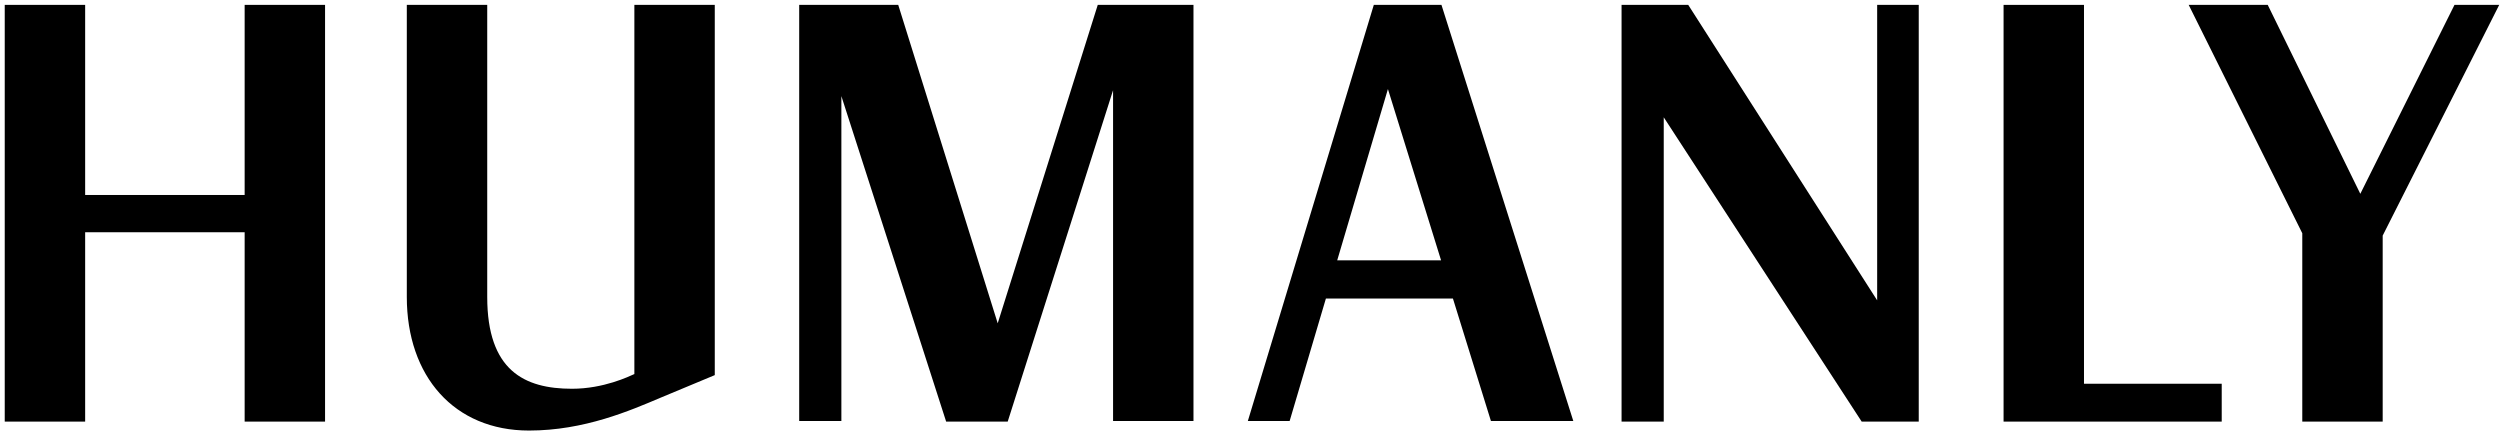
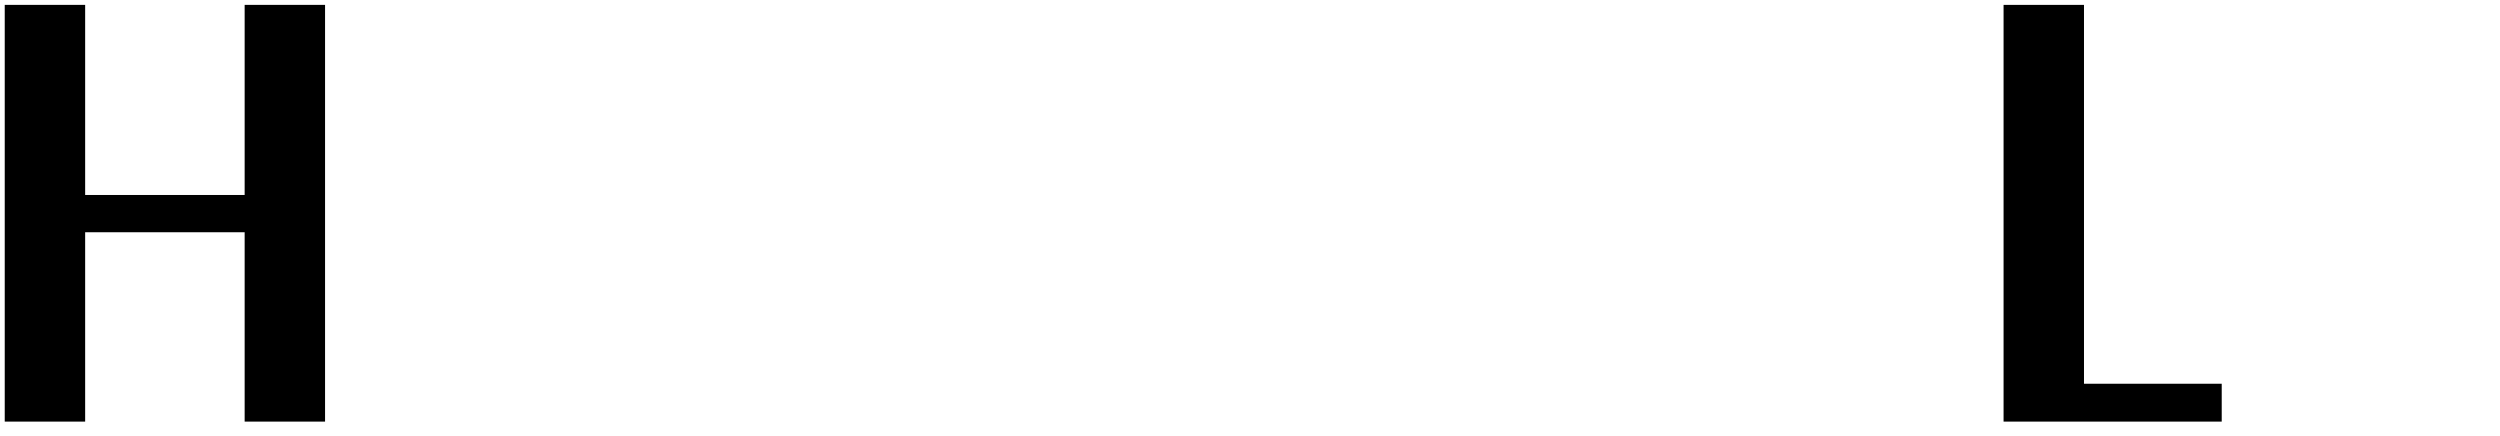
<svg xmlns="http://www.w3.org/2000/svg" width="264" height="46" viewBox="0 0 264 46" fill="none">
-   <path d="M84.395 0.516H94.853L105.358 34.141L115.923 0.516H126.031V44.458H117.54V9.528L106.414 44.521H99.913L88.849 10.149V44.458H84.395V0.516Z" fill="black" />
  <path d="M0.5 0.515H8.992V20.59H25.835V0.515H34.326V44.521H25.835V24.525H8.992V44.521H0.5V0.515Z" fill="black" />
-   <path d="M42.959 0.516H51.451V31.357C51.451 39.126 55.366 41.053 60.401 41.053C63.757 41.053 66.429 39.748 66.989 39.5V0.516H75.48V39.612L69.785 41.986C66.554 43.353 61.706 45.466 55.863 45.466C47.97 45.466 42.959 39.748 42.959 31.357V0.516Z" fill="black" />
-   <path d="M171.237 0.516H178.278L198.228 31.716V0.516H202.619V44.521H196.593L175.691 12.387V44.521H171.237V0.516Z" fill="black" />
-   <path d="M152.218 0.516H145.074L131.772 44.458H136.186L140.014 31.528H153.43L157.442 44.458H166.141L152.218 0.516ZM141.21 27.49L146.565 9.403L152.177 27.49H141.21Z" fill="black" />
  <path d="M211.577 0.516H220.069V40.523H234.613V44.521H211.577V0.516Z" fill="black" />
-   <path d="M239.472 0.516L249.249 20.466L259.194 0.516H263.917L251.612 24.88V44.521H243.121V24.631L231.125 0.516H239.472Z" fill="black" />
</svg>